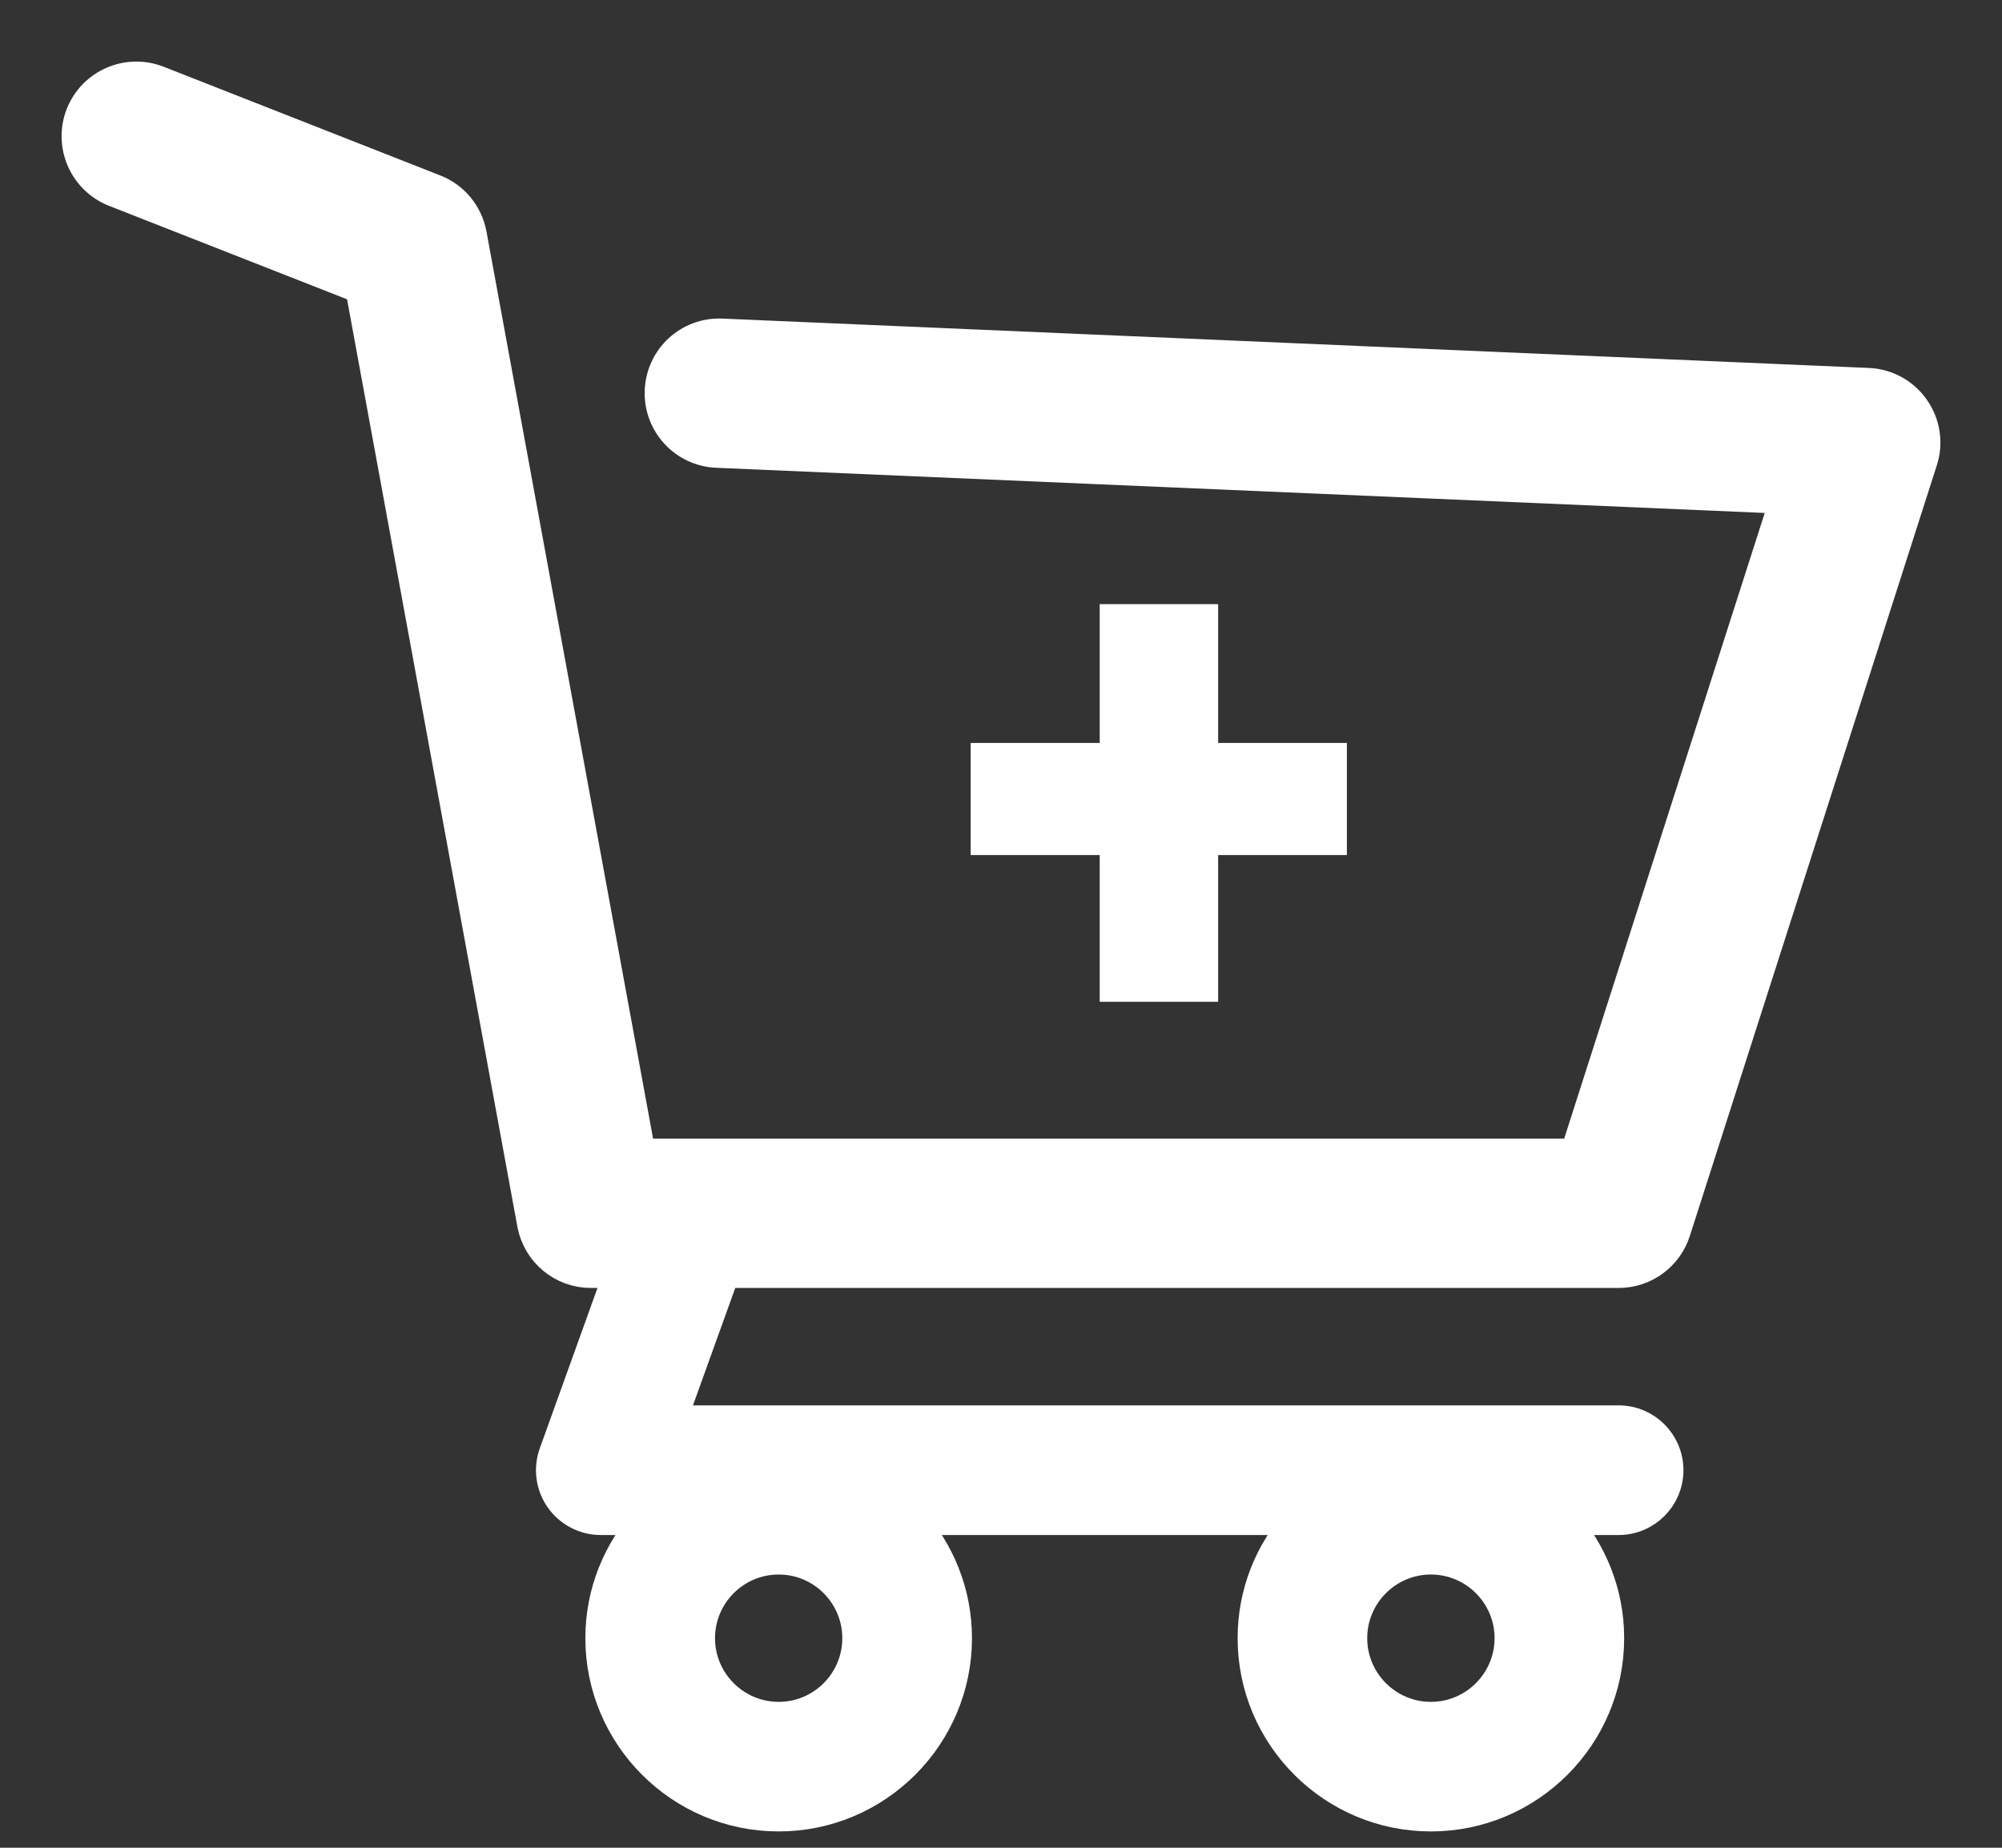
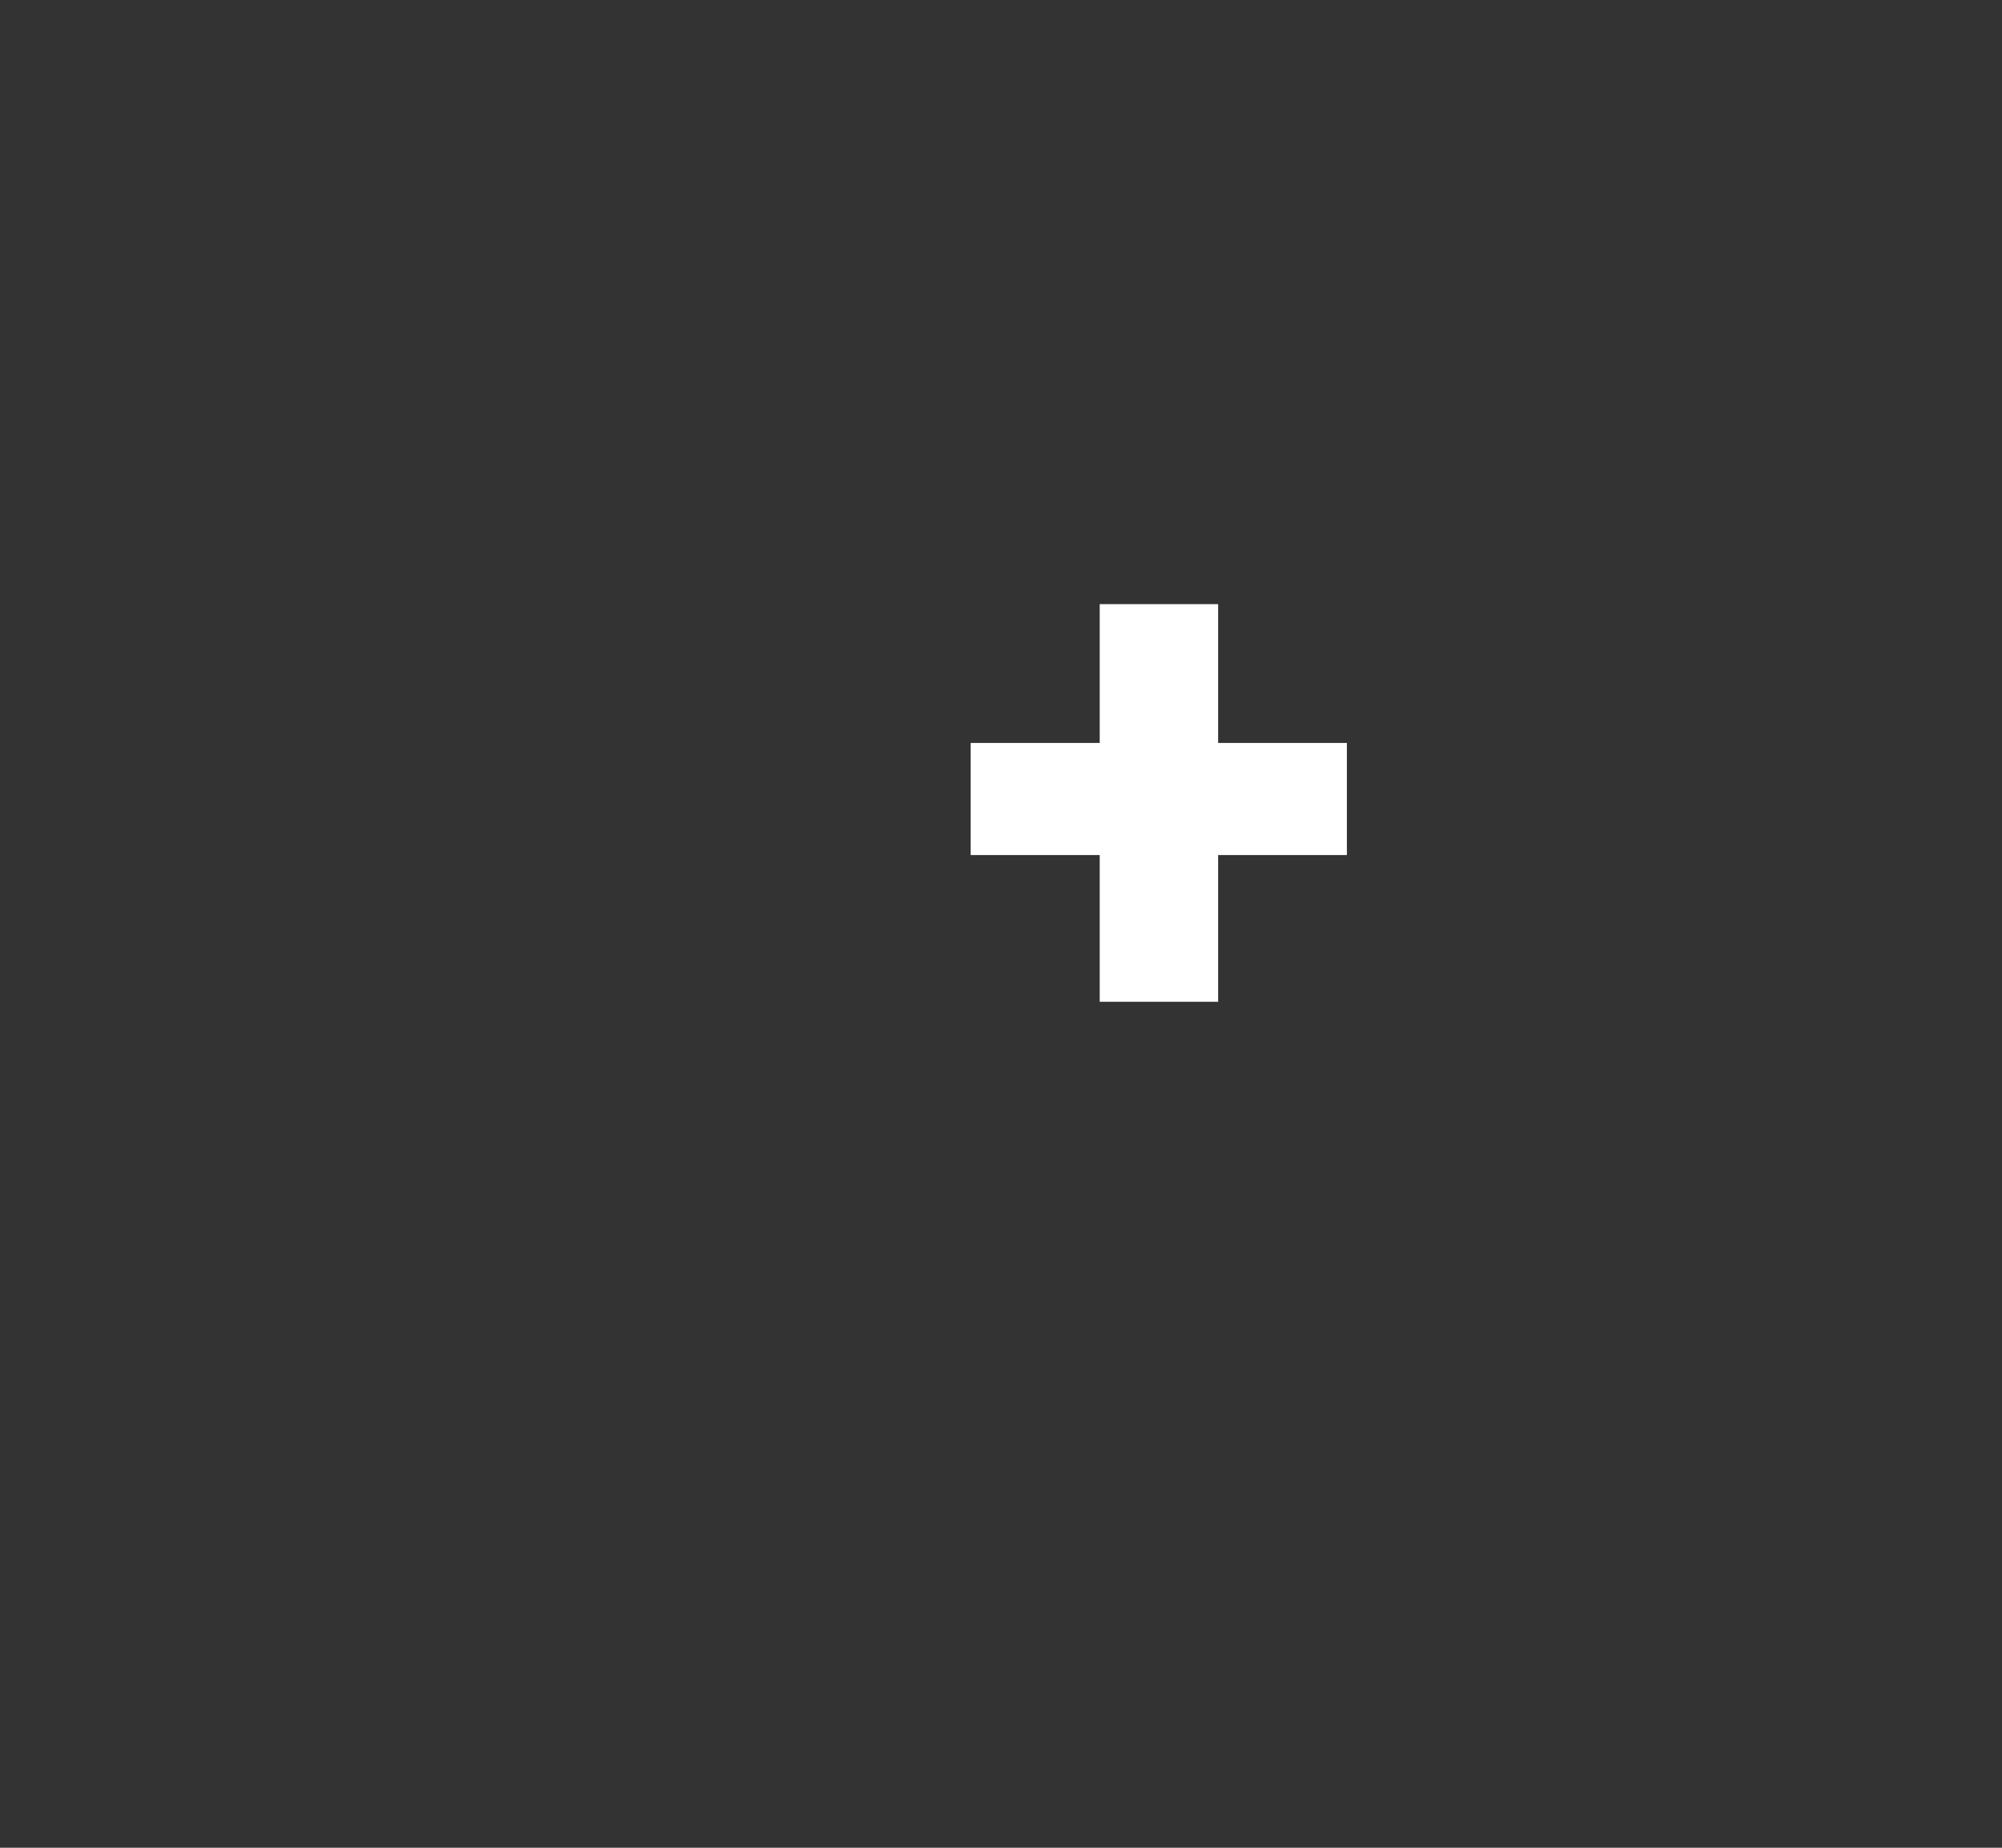
<svg xmlns="http://www.w3.org/2000/svg" width="26" height="24" viewBox="0 0 26 24" fill="none">
  <rect x="0" y="0" width="26" height="24" fill="#333333" stroke="none" />
  <path d="M17.292 9.85V10.906H12.806V9.85H17.292ZM15.62 8.047V12.812H14.482V8.047H15.62Z" fill="white" stroke="white" stroke-width="0.4" />
-   <path d="M24.861 5.308C24.724 5.111 24.503 4.989 24.263 4.979L9.376 4.338C8.948 4.319 8.591 4.649 8.573 5.074C8.555 5.499 8.884 5.858 9.309 5.876L23.189 6.474L20.46 14.989H8.315L6.121 3.043C6.073 2.781 5.893 2.562 5.645 2.465L2.052 1.053C1.656 0.898 1.209 1.093 1.053 1.488C0.898 1.884 1.093 2.331 1.488 2.487L4.684 3.742L6.916 15.898C6.984 16.264 7.302 16.529 7.674 16.529H8.044L7.199 18.878C7.128 19.075 7.157 19.294 7.277 19.465C7.398 19.636 7.593 19.738 7.802 19.738H8.396C8.028 20.147 7.802 20.685 7.802 21.278C7.802 22.551 8.839 23.588 10.112 23.588C11.386 23.588 12.423 22.551 12.423 21.278C12.423 20.685 12.197 20.147 11.829 19.738H16.866C16.498 20.147 16.273 20.685 16.273 21.278C16.273 22.551 17.309 23.588 18.583 23.588C19.857 23.588 20.893 22.551 20.893 21.278C20.893 20.685 20.667 20.147 20.3 19.738H21.021C21.376 19.738 21.663 19.45 21.663 19.096C21.663 18.741 21.376 18.454 21.021 18.454H8.715L9.408 16.529H21.021C21.356 16.529 21.652 16.313 21.755 15.994L24.963 5.983C25.037 5.755 24.999 5.505 24.861 5.308ZM10.113 22.305C9.546 22.305 9.086 21.844 9.086 21.278C9.086 20.712 9.546 20.251 10.113 20.251C10.679 20.251 11.139 20.712 11.139 21.278C11.139 21.844 10.679 22.305 10.113 22.305ZM18.583 22.305C18.017 22.305 17.556 21.844 17.556 21.278C17.556 20.712 18.017 20.251 18.583 20.251C19.149 20.251 19.61 20.712 19.61 21.278C19.61 21.844 19.149 22.305 18.583 22.305Z" fill="white" stroke="white" stroke-width="0.4" />
</svg>